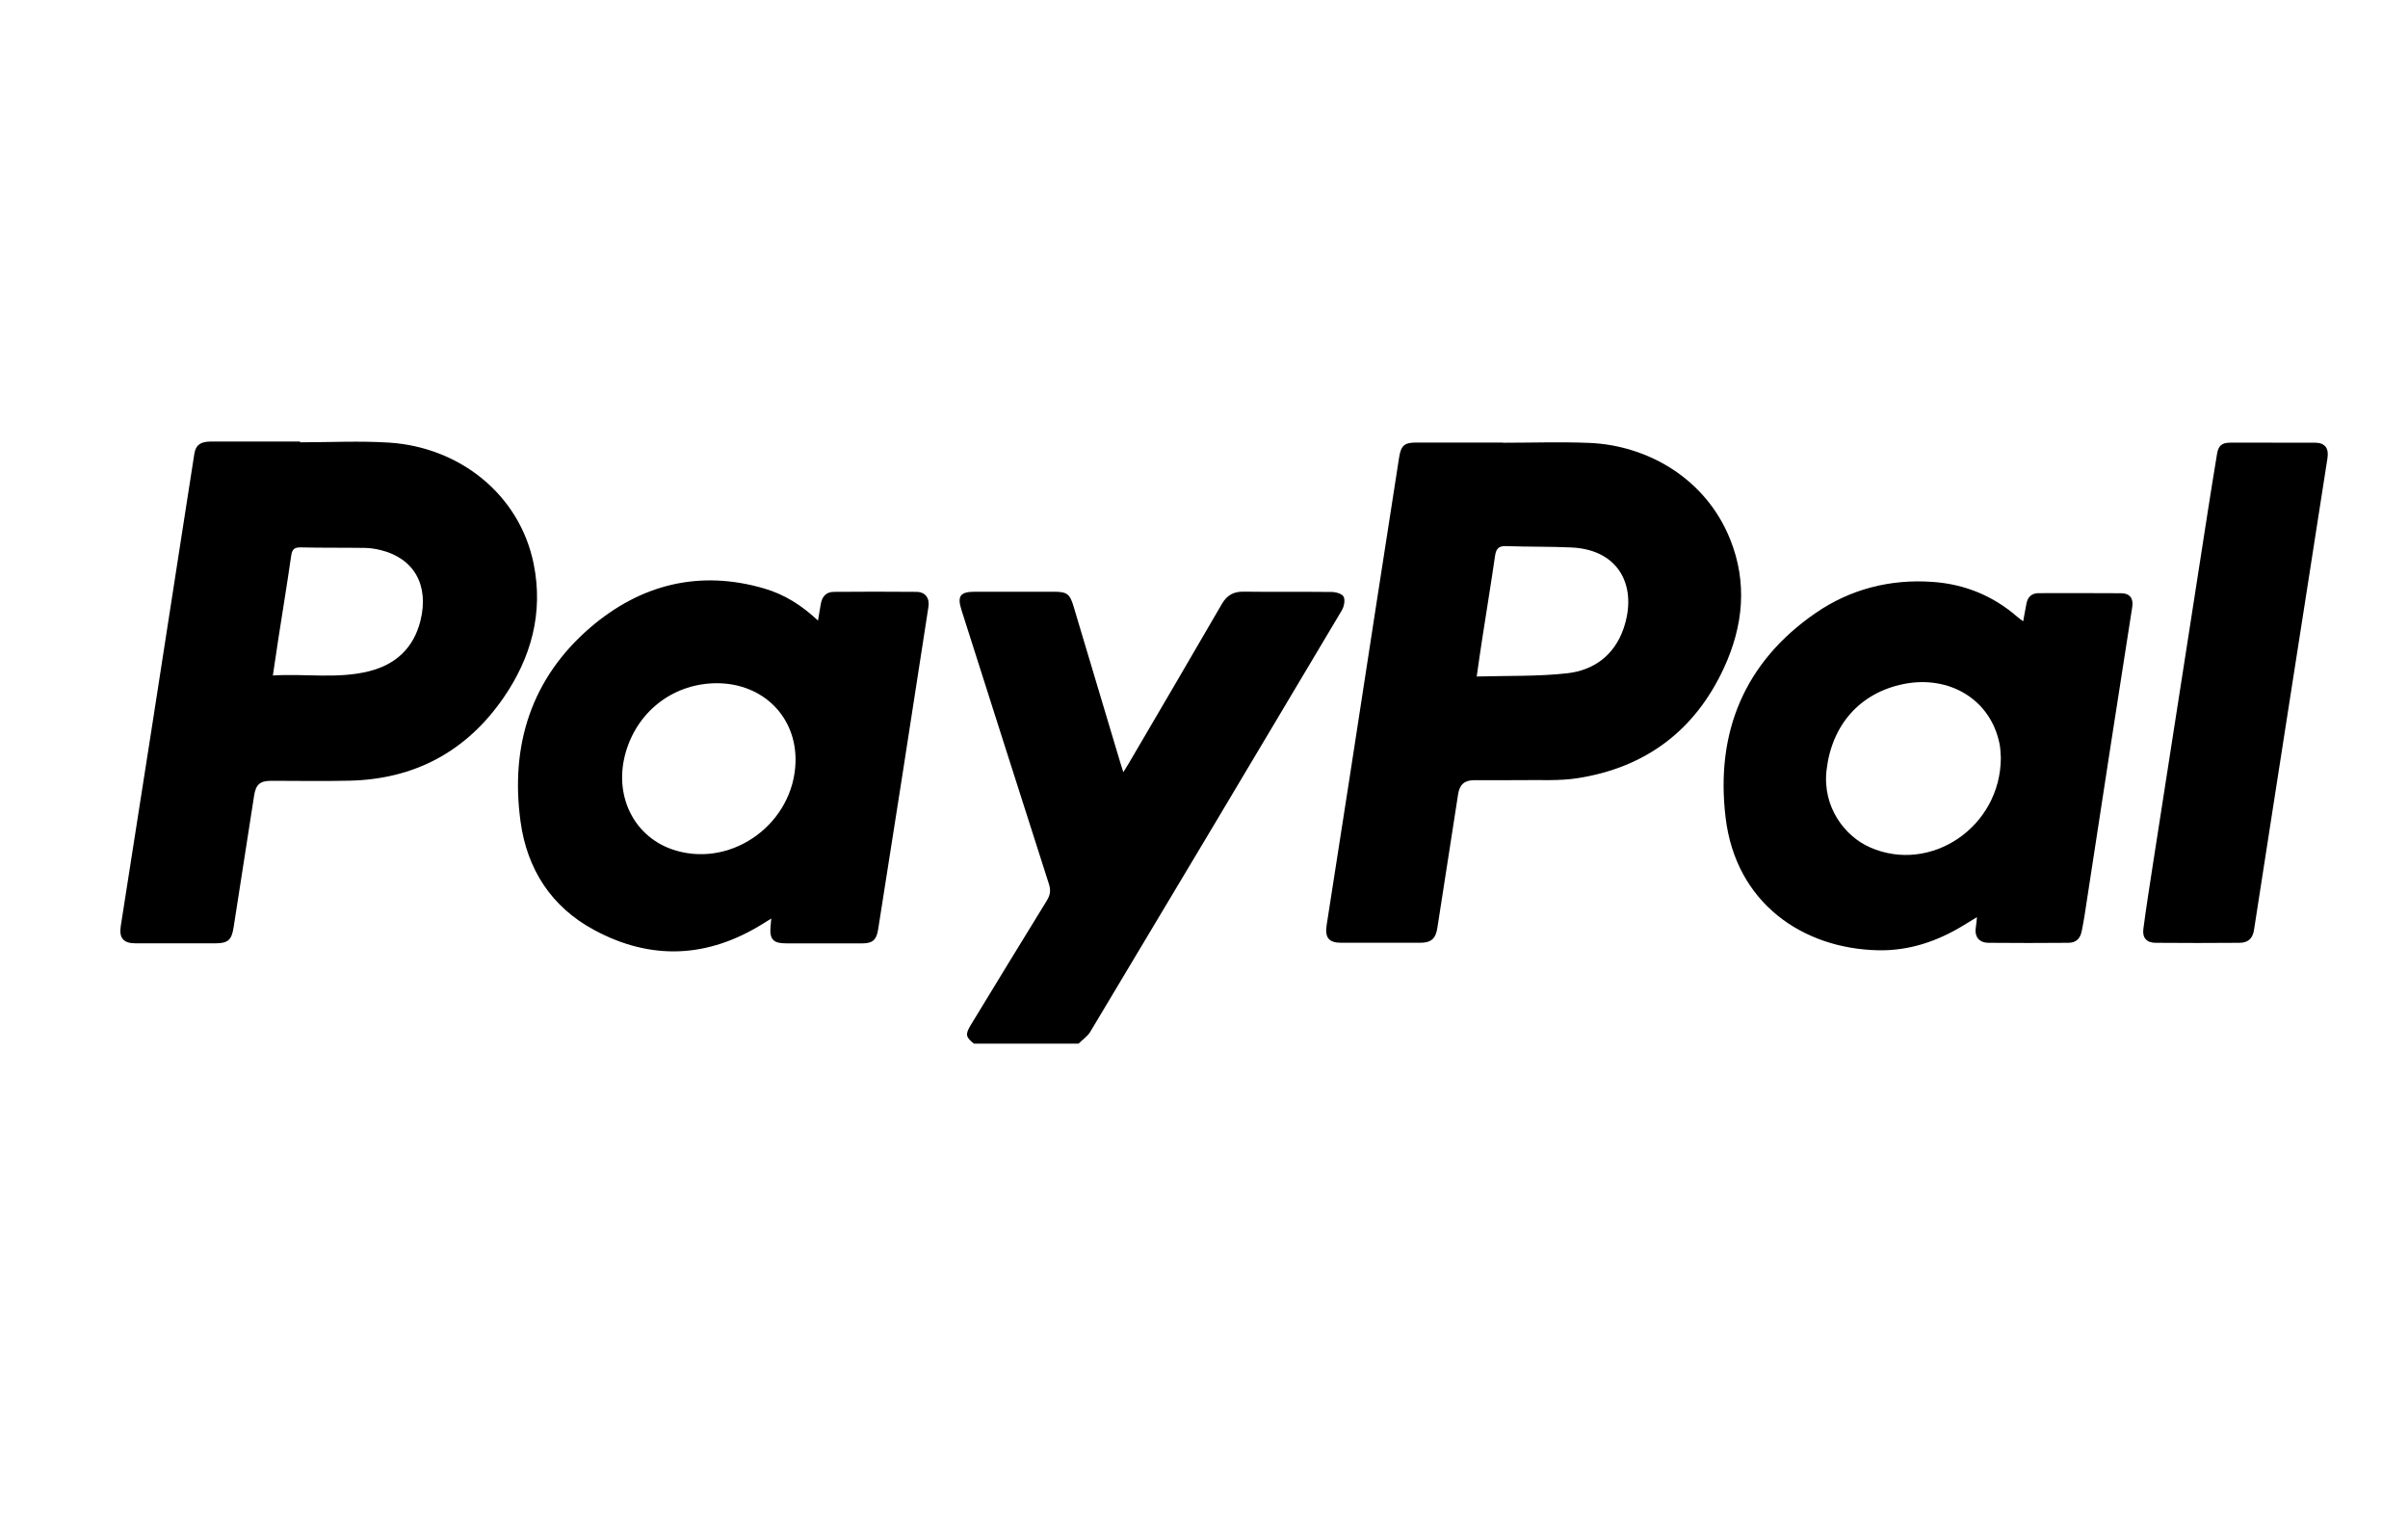
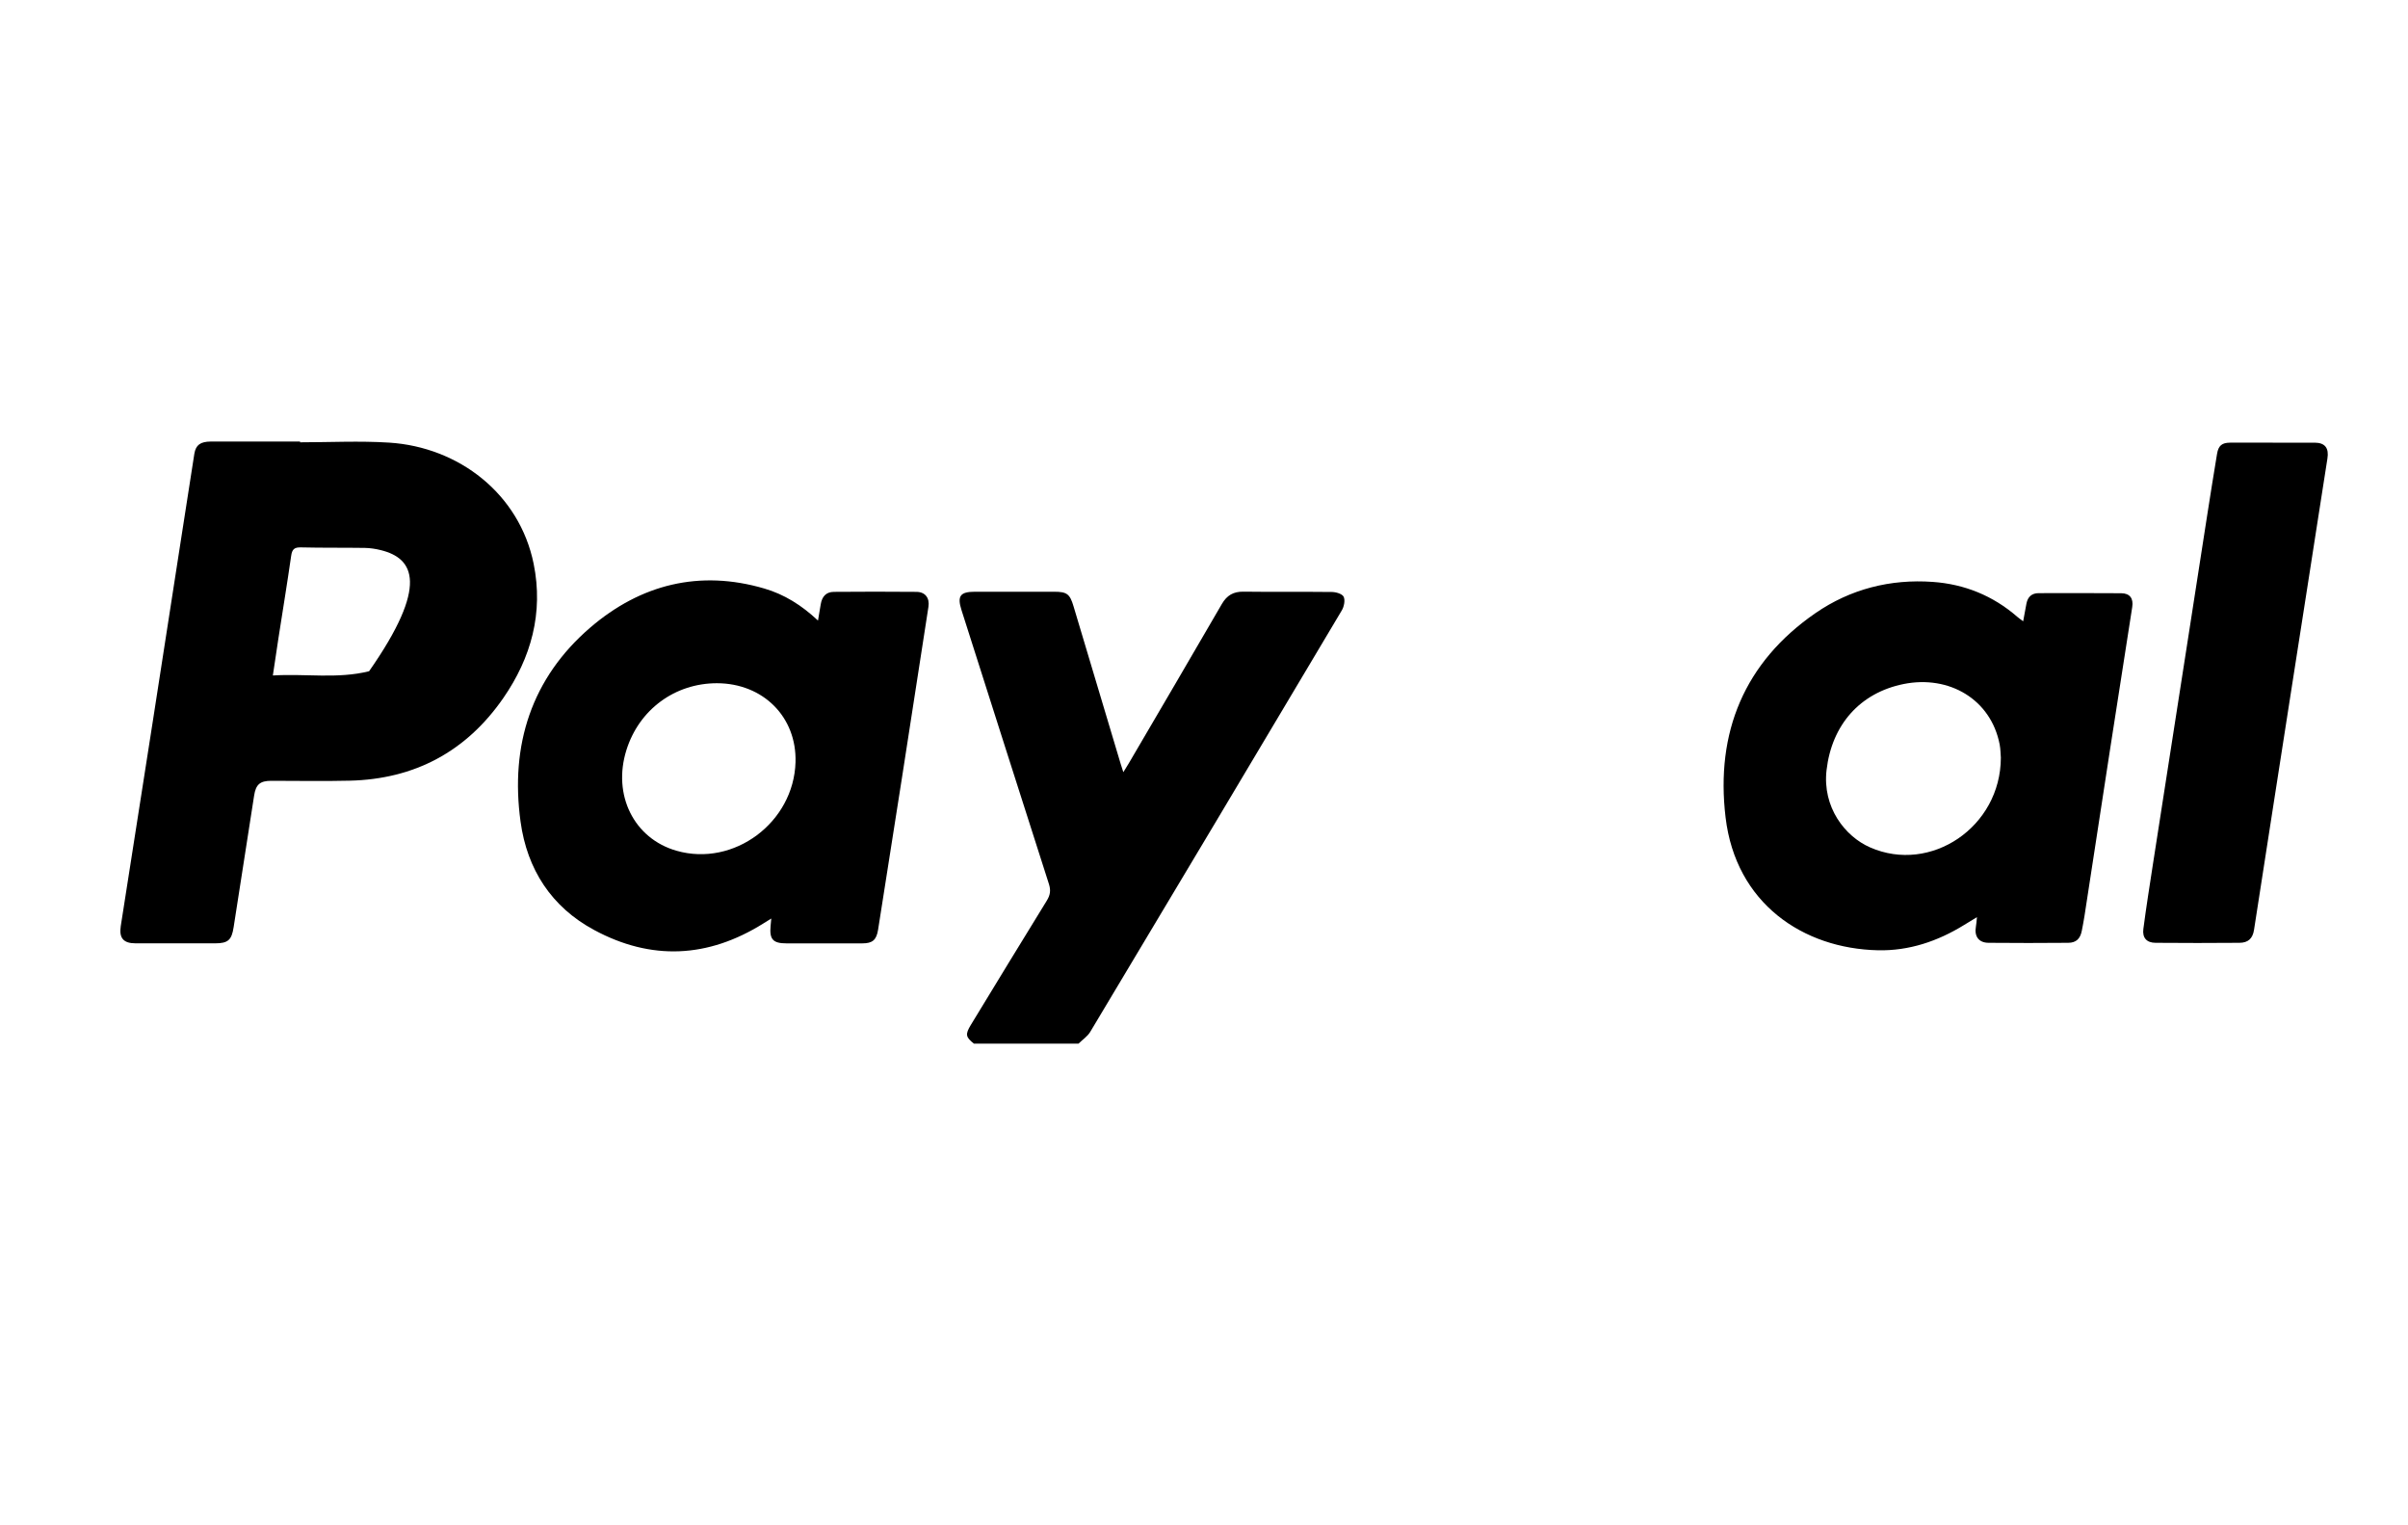
<svg xmlns="http://www.w3.org/2000/svg" width="60" height="38" viewBox="0 0 60 38" fill="none">
  <rect x="0" y="0" width="60" height="38" fill="#808080" stroke="none" />
  <g clip-path="url(#clip0_29_3466)">
    <path d="M60 0H0V38H60V0Z" fill="white" />
    <g clip-path="url(#clip1_29_3466)">
      <path d="M24.267 26C24.06 25.836 24.048 25.769 24.19 25.534C24.819 24.502 25.447 23.468 26.082 22.439C26.167 22.302 26.187 22.185 26.137 22.027C25.407 19.751 24.683 17.475 23.957 15.197C23.847 14.85 23.924 14.743 24.287 14.742C24.948 14.742 25.609 14.742 26.268 14.742C26.585 14.742 26.659 14.798 26.75 15.107C27.142 16.415 27.532 17.723 27.924 19.031C27.941 19.088 27.961 19.145 27.99 19.237C28.047 19.144 28.09 19.079 28.129 19.011C28.902 17.69 29.678 16.372 30.445 15.047C30.572 14.829 30.734 14.737 30.982 14.74C31.717 14.75 32.451 14.739 33.184 14.748C33.288 14.748 33.444 14.794 33.48 14.867C33.521 14.953 33.49 15.111 33.435 15.204C31.351 18.708 29.26 22.21 27.165 25.707C27.096 25.822 26.972 25.902 26.873 26H24.265H24.267Z" fill="black" />
-       <path d="M7.477 11.019C8.217 11.019 8.96 10.98 9.697 11.027C11.436 11.138 12.943 12.305 13.297 14.046C13.545 15.269 13.234 16.389 12.541 17.39C11.616 18.727 10.325 19.412 8.71 19.449C8.061 19.465 7.412 19.452 6.763 19.452C6.48 19.452 6.375 19.541 6.332 19.82C6.16 20.913 5.989 22.007 5.821 23.101C5.772 23.419 5.681 23.501 5.362 23.501C4.7 23.501 4.039 23.501 3.378 23.501C3.077 23.501 2.963 23.371 3.009 23.072C3.271 21.391 3.536 19.711 3.798 18.03C4.048 16.423 4.296 14.815 4.546 13.208C4.644 12.573 4.742 11.936 4.843 11.301C4.88 11.085 4.993 11.002 5.254 11C5.995 10.999 6.736 11 7.477 11C7.477 11.006 7.477 11.013 7.477 11.017V11.019ZM6.799 16.828C7.616 16.778 8.413 16.919 9.197 16.722C9.859 16.556 10.309 16.144 10.478 15.458C10.694 14.578 10.317 13.91 9.491 13.706C9.361 13.673 9.226 13.653 9.093 13.65C8.56 13.642 8.028 13.65 7.497 13.637C7.333 13.633 7.278 13.685 7.255 13.847C7.157 14.531 7.044 15.216 6.938 15.899C6.892 16.197 6.849 16.496 6.799 16.826V16.828Z" fill="black" />
-       <path d="M37.453 11.03C38.169 11.03 38.885 11.005 39.6 11.034C41.041 11.093 42.498 11.911 43.109 13.433C43.547 14.52 43.435 15.597 42.958 16.634C42.234 18.205 40.999 19.121 39.314 19.386C38.847 19.46 38.362 19.426 37.886 19.435C37.5 19.441 37.114 19.435 36.729 19.437C36.492 19.437 36.369 19.545 36.332 19.784C36.16 20.893 35.986 22.004 35.815 23.113C35.774 23.386 35.661 23.487 35.383 23.487C34.728 23.487 34.074 23.487 33.42 23.487C33.112 23.487 33.007 23.361 33.056 23.047C33.249 21.803 33.444 20.56 33.637 19.316C33.85 17.937 34.061 16.559 34.274 15.18C34.47 13.918 34.666 12.656 34.862 11.394C34.908 11.101 34.995 11.025 35.284 11.025C36.006 11.025 36.729 11.025 37.45 11.025V11.028L37.453 11.03ZM36.795 16.854C37.58 16.831 38.322 16.855 39.052 16.773C39.707 16.699 40.22 16.33 40.451 15.667C40.81 14.635 40.365 13.696 39.159 13.639C38.616 13.614 38.071 13.625 37.528 13.605C37.336 13.597 37.277 13.676 37.251 13.854C37.153 14.533 37.041 15.208 36.937 15.885C36.889 16.189 36.847 16.493 36.795 16.854Z" fill="black" />
+       <path d="M7.477 11.019C8.217 11.019 8.96 10.98 9.697 11.027C11.436 11.138 12.943 12.305 13.297 14.046C13.545 15.269 13.234 16.389 12.541 17.39C11.616 18.727 10.325 19.412 8.71 19.449C8.061 19.465 7.412 19.452 6.763 19.452C6.48 19.452 6.375 19.541 6.332 19.82C6.16 20.913 5.989 22.007 5.821 23.101C5.772 23.419 5.681 23.501 5.362 23.501C4.7 23.501 4.039 23.501 3.378 23.501C3.077 23.501 2.963 23.371 3.009 23.072C3.271 21.391 3.536 19.711 3.798 18.03C4.048 16.423 4.296 14.815 4.546 13.208C4.644 12.573 4.742 11.936 4.843 11.301C4.88 11.085 4.993 11.002 5.254 11C5.995 10.999 6.736 11 7.477 11C7.477 11.006 7.477 11.013 7.477 11.017V11.019ZM6.799 16.828C7.616 16.778 8.413 16.919 9.197 16.722C10.694 14.578 10.317 13.91 9.491 13.706C9.361 13.673 9.226 13.653 9.093 13.65C8.56 13.642 8.028 13.65 7.497 13.637C7.333 13.633 7.278 13.685 7.255 13.847C7.157 14.531 7.044 15.216 6.938 15.899C6.892 16.197 6.849 16.496 6.799 16.826V16.828Z" fill="black" />
      <path d="M20.382 15.459C20.41 15.296 20.43 15.176 20.45 15.055C20.483 14.857 20.587 14.746 20.779 14.745C21.464 14.739 22.15 14.739 22.834 14.745C23.053 14.746 23.168 14.897 23.134 15.117C22.918 16.522 22.7 17.927 22.481 19.333C22.282 20.61 22.081 21.886 21.879 23.163C21.838 23.42 21.738 23.502 21.486 23.502C20.855 23.502 20.225 23.502 19.596 23.502C19.259 23.502 19.169 23.4 19.201 23.065C19.206 23.017 19.21 22.969 19.218 22.883C19.135 22.935 19.077 22.971 19.017 23.008C17.642 23.868 16.227 23.936 14.803 23.168C13.742 22.597 13.134 21.66 12.971 20.472C12.707 18.561 13.245 16.891 14.709 15.633C15.961 14.559 17.43 14.187 19.048 14.663C19.541 14.807 19.972 15.076 20.381 15.459H20.382ZM17.865 17.021C16.817 17.021 15.926 17.676 15.609 18.684C15.256 19.805 15.796 20.892 16.858 21.195C18.286 21.603 19.779 20.49 19.822 18.987C19.854 17.864 19.017 17.023 17.863 17.021H17.865Z" fill="black" />
      <path d="M49.261 22.848C49.12 22.934 49.027 22.989 48.934 23.047C48.277 23.451 47.567 23.69 46.797 23.674C44.923 23.634 43.25 22.503 42.996 20.363C42.743 18.245 43.466 16.496 45.235 15.275C46.106 14.674 47.105 14.421 48.161 14.497C48.948 14.553 49.658 14.839 50.264 15.366C50.304 15.4 50.346 15.43 50.411 15.478C50.441 15.31 50.467 15.174 50.493 15.036C50.526 14.866 50.628 14.777 50.799 14.777C51.485 14.777 52.171 14.773 52.856 14.779C53.069 14.781 53.162 14.908 53.129 15.121C52.945 16.305 52.76 17.487 52.576 18.671C52.364 20.05 52.152 21.429 51.941 22.807C51.921 22.935 51.897 23.062 51.872 23.189C51.834 23.386 51.731 23.487 51.534 23.488C50.873 23.494 50.212 23.494 49.551 23.488C49.303 23.487 49.189 23.327 49.234 23.081C49.245 23.022 49.248 22.962 49.26 22.848H49.261ZM49.855 18.877C49.847 18.795 49.849 18.67 49.826 18.549C49.609 17.421 48.565 16.813 47.432 17.041C46.343 17.261 45.642 18.059 45.512 19.187C45.406 20.109 45.969 20.836 46.597 21.111C48.107 21.775 49.852 20.603 49.855 18.876V18.877Z" fill="black" />
      <path d="M56.63 11.028C56.979 11.028 57.328 11.026 57.677 11.028C57.934 11.03 58.034 11.164 57.992 11.425C57.822 12.497 57.659 13.571 57.49 14.644C57.351 15.534 57.212 16.425 57.073 17.314C56.918 18.307 56.763 19.302 56.609 20.295C56.46 21.253 56.313 22.21 56.163 23.168C56.13 23.38 56.017 23.487 55.801 23.488C55.103 23.493 54.405 23.495 53.709 23.488C53.488 23.487 53.377 23.363 53.406 23.143C53.476 22.605 53.562 22.068 53.644 21.532C53.797 20.537 53.954 19.544 54.108 18.549C54.247 17.658 54.387 16.769 54.524 15.878C54.681 14.878 54.834 13.877 54.99 12.878C55.072 12.354 55.155 11.829 55.242 11.307C55.276 11.102 55.363 11.03 55.565 11.028C55.92 11.025 56.275 11.028 56.63 11.028Z" fill="black" />
    </g>
  </g>
  <defs>
    <clipPath id="clip0_29_3466">
      <rect width="60" height="38" fill="white" />
    </clipPath>
    <clipPath id="clip1_29_3466">
      <rect width="55" height="15" fill="white" transform="translate(3 11)" />
    </clipPath>
  </defs>
</svg>